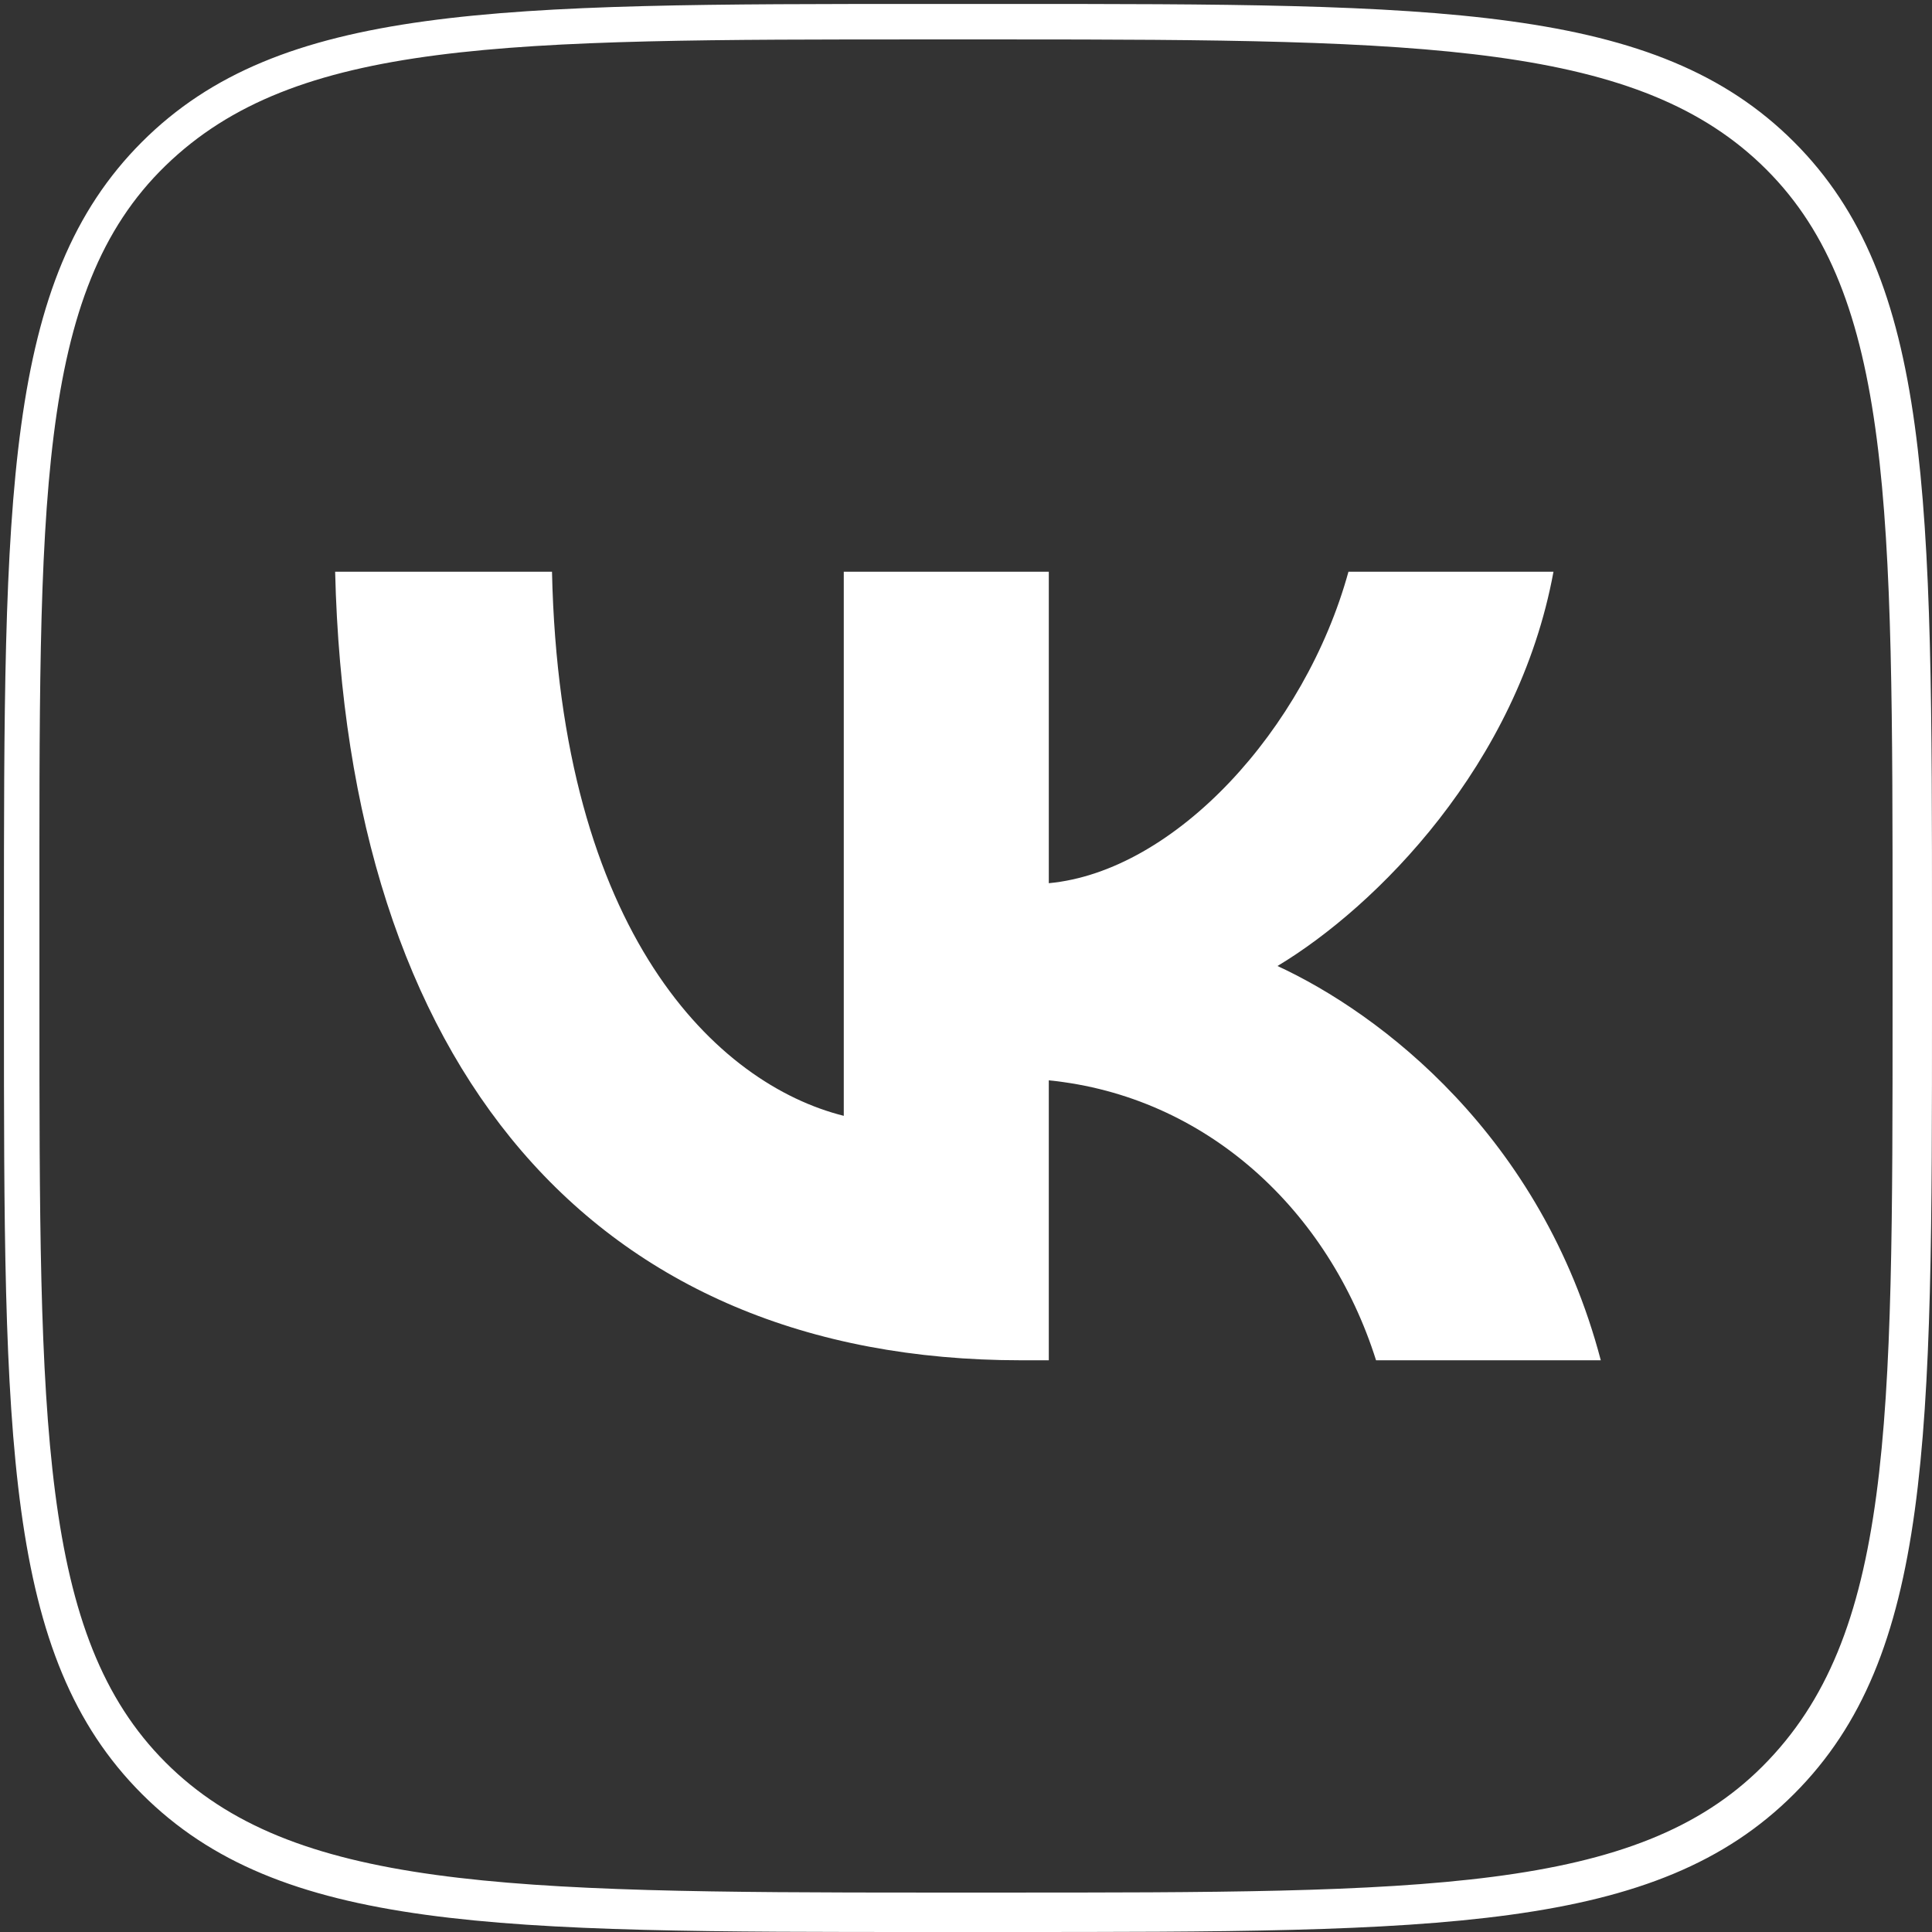
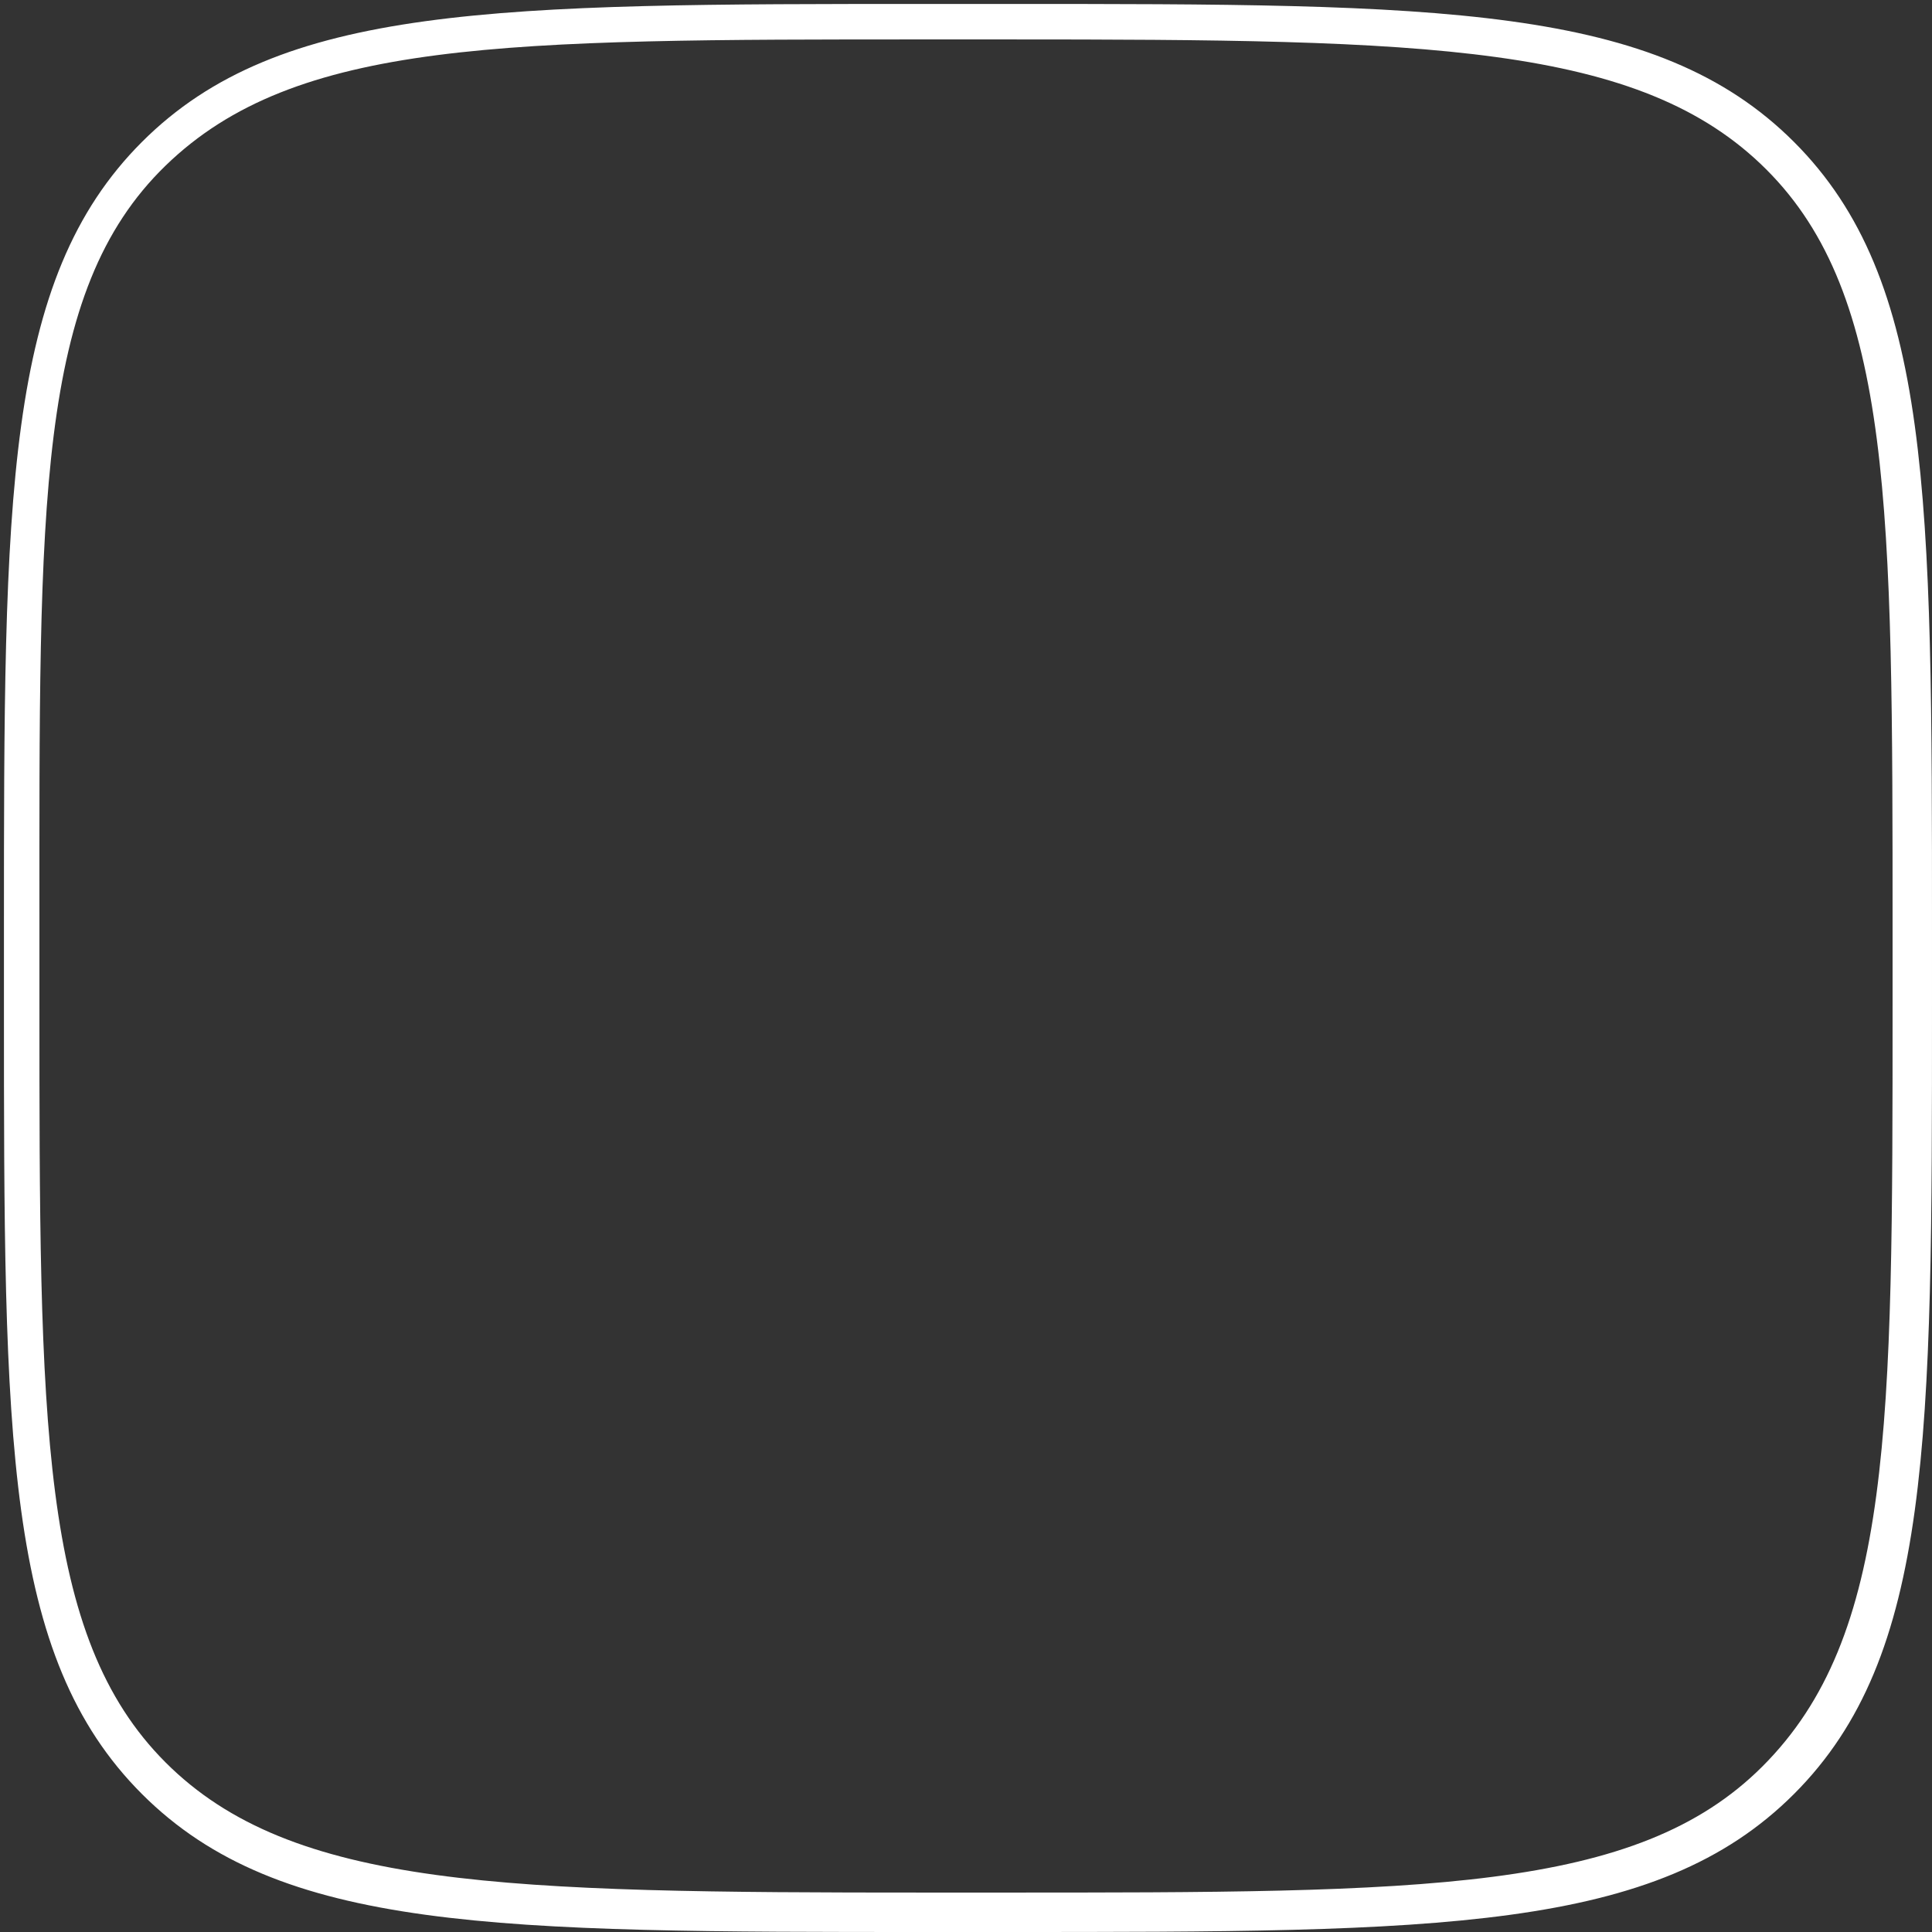
<svg xmlns="http://www.w3.org/2000/svg" version="1.1" id="_Слой_2" x="0px" y="0px" viewBox="0 0 49 49" style="enable-background:new 0 0 49 49;" xml:space="preserve">
  <rect x="0" y="0" width="49" height="49" fill="#333333" stroke="none" />
  <style type="text/css"> .st0{fill:#FFFFFF;} </style>
  <g id="_Слой_1-2">
    <g>
-       <path class="st0" d="M25.9,34.5C15,34.5,8.8,27,8.5,14.5H14c0.2,9.2,4.2,13,7.4,13.8V14.5h5.2v7.9c3.2-0.3,6.5-3.9,7.6-7.9h5.2 c-0.9,4.9-4.5,8.5-7,10c2.6,1.2,6.7,4.3,8.2,10h-5.7c-1.2-3.8-4.3-6.7-8.3-7.1v7.1C26.5,34.5,25.9,34.5,25.9,34.5z" />
      <path class="st0" d="M25.5,49h-1.9c-11,0-16.5,0-20-3.5s-3.5-9-3.5-20v-1.9c0-11,0-16.5,3.5-20s9-3.5,20-3.5h1.9 c11,0,16.5,0,20,3.5c3.5,3.5,3.5,9,3.5,20v1.9c0,11,0,16.5-3.5,20C42,49,36.5,49,25.5,49z M23.5,1C12.8,1,7.5,1,4.2,4.2 S1,12.8,1,23.5v1.9c0,10.7,0,16.1,3.2,19.3S12.8,48,23.5,48h1.9c10.7,0,16.1,0,19.3-3.2C48,41.5,48,36.2,48,25.5v-1.9 c0-10.7,0-16.1-3.2-19.3S36.2,1,25.5,1C25.5,1,23.5,1,23.5,1z" />
    </g>
  </g>
</svg>